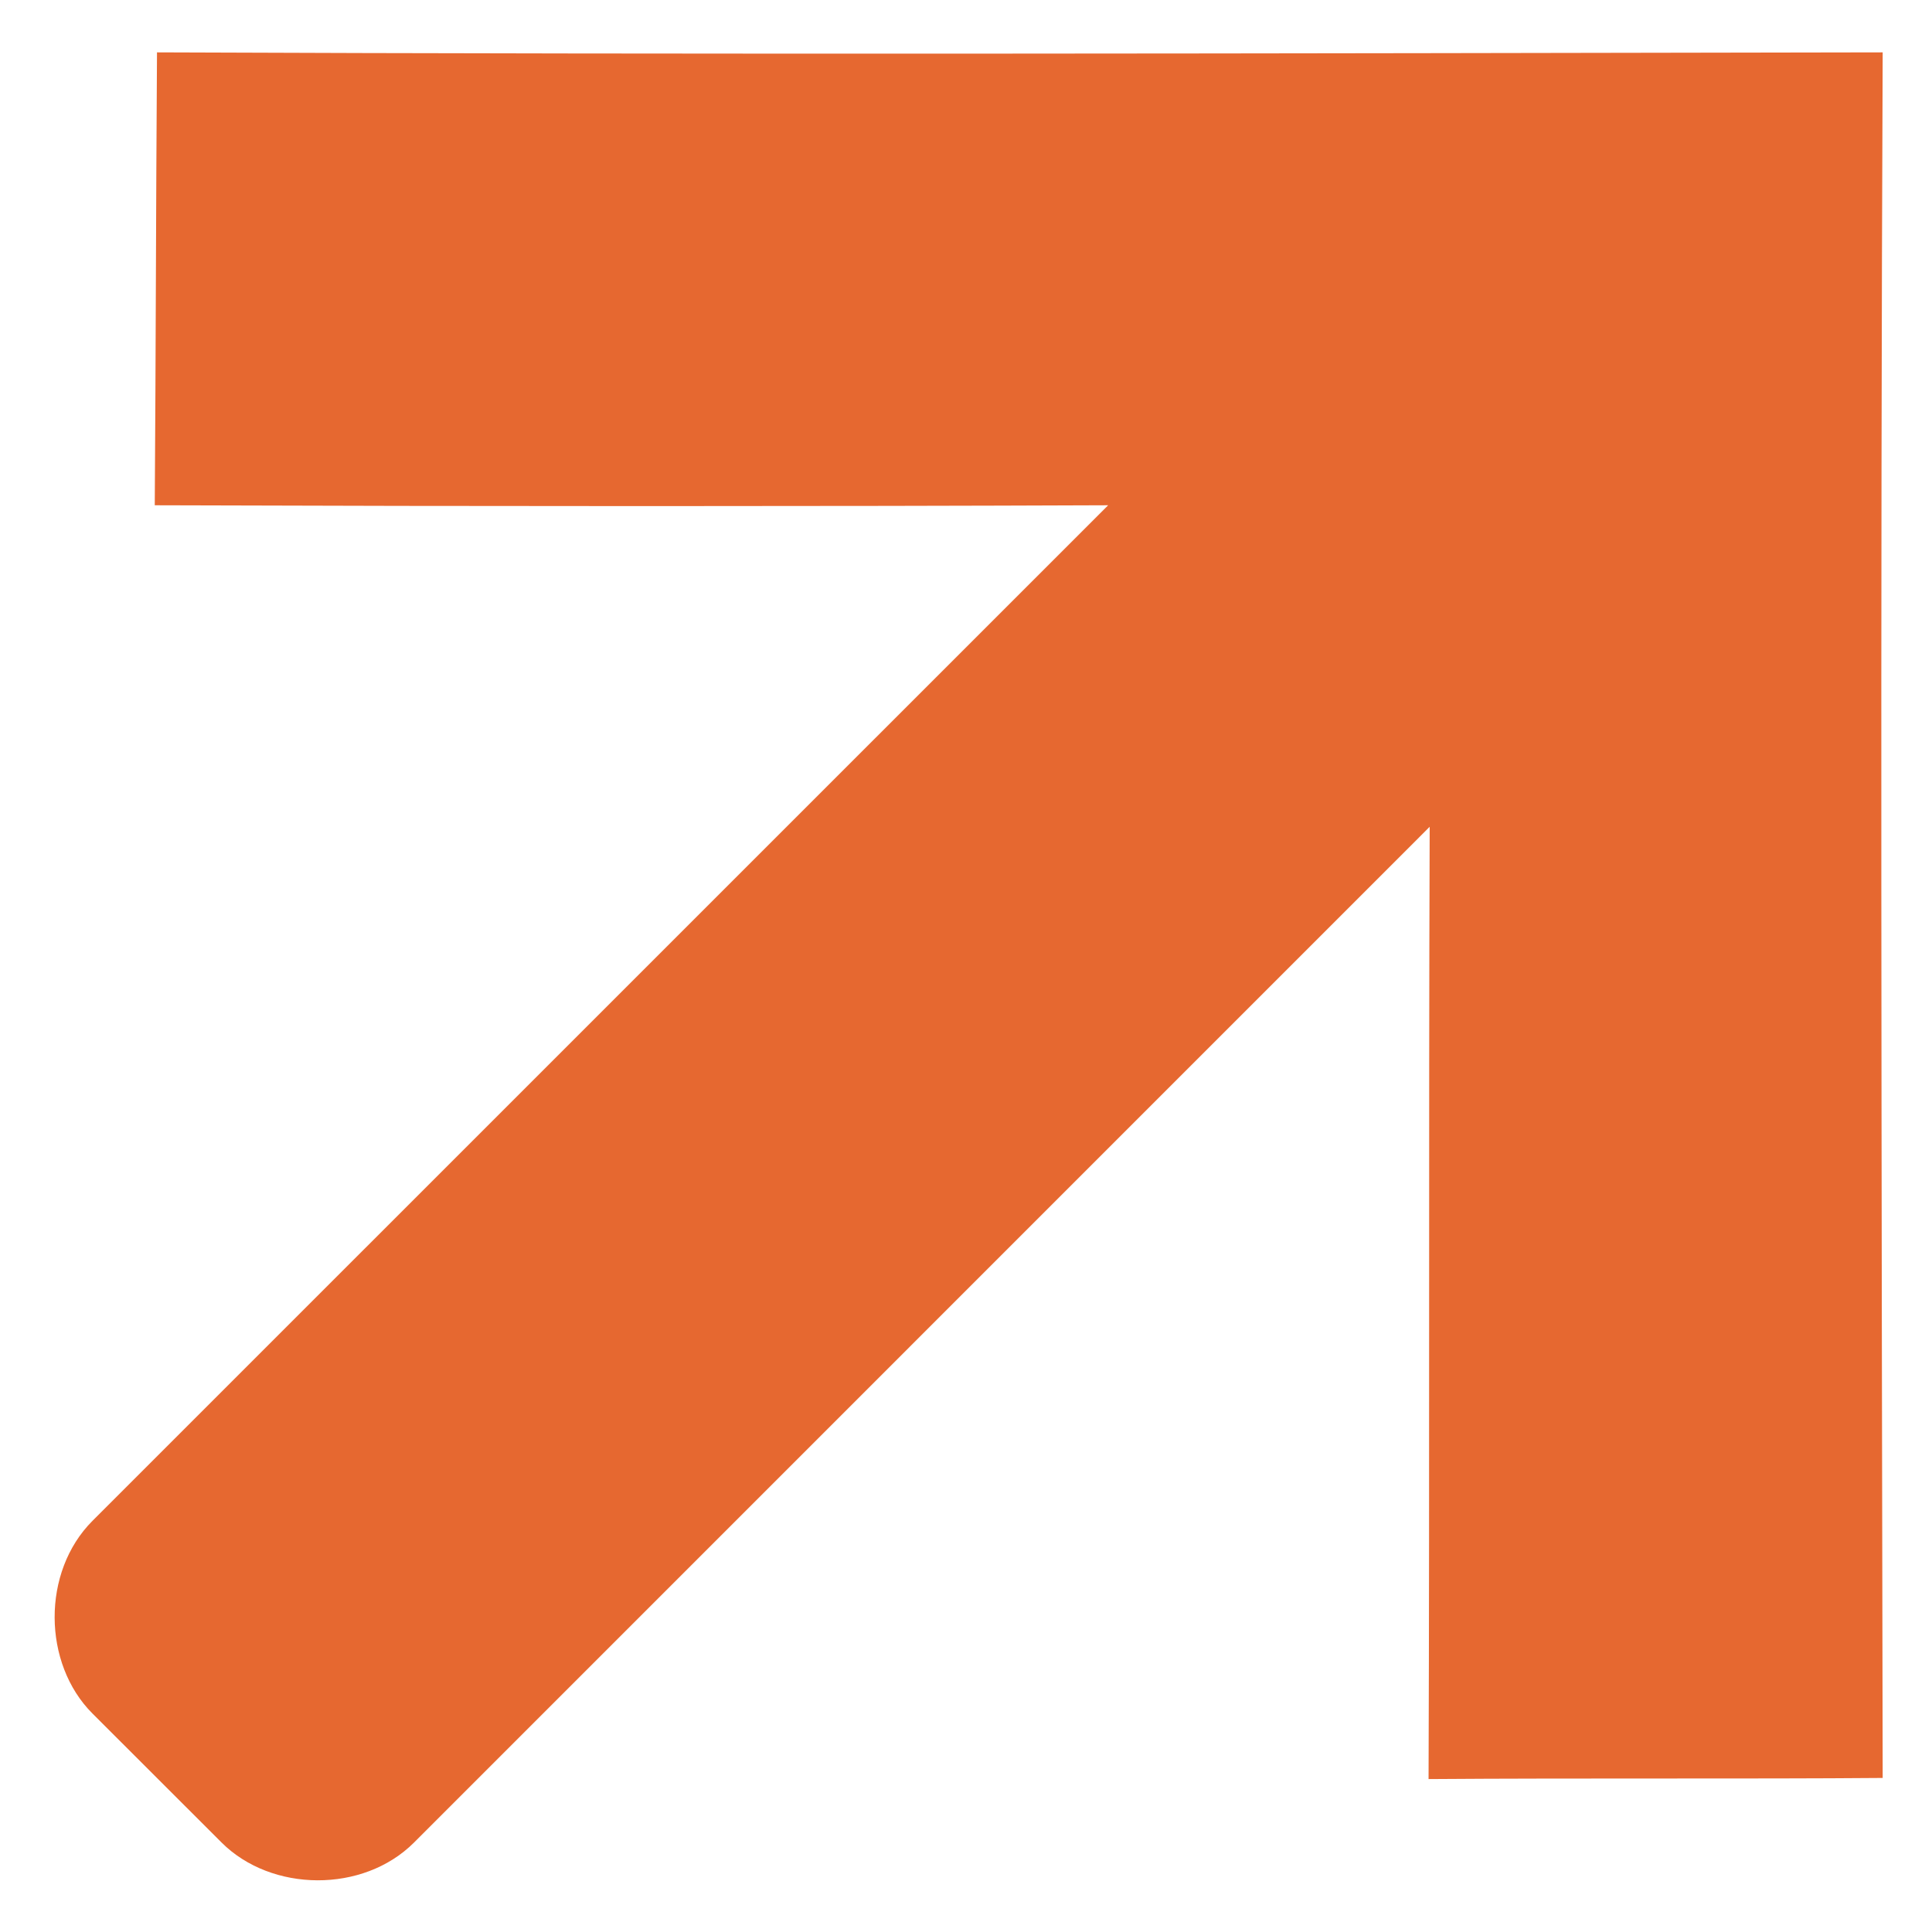
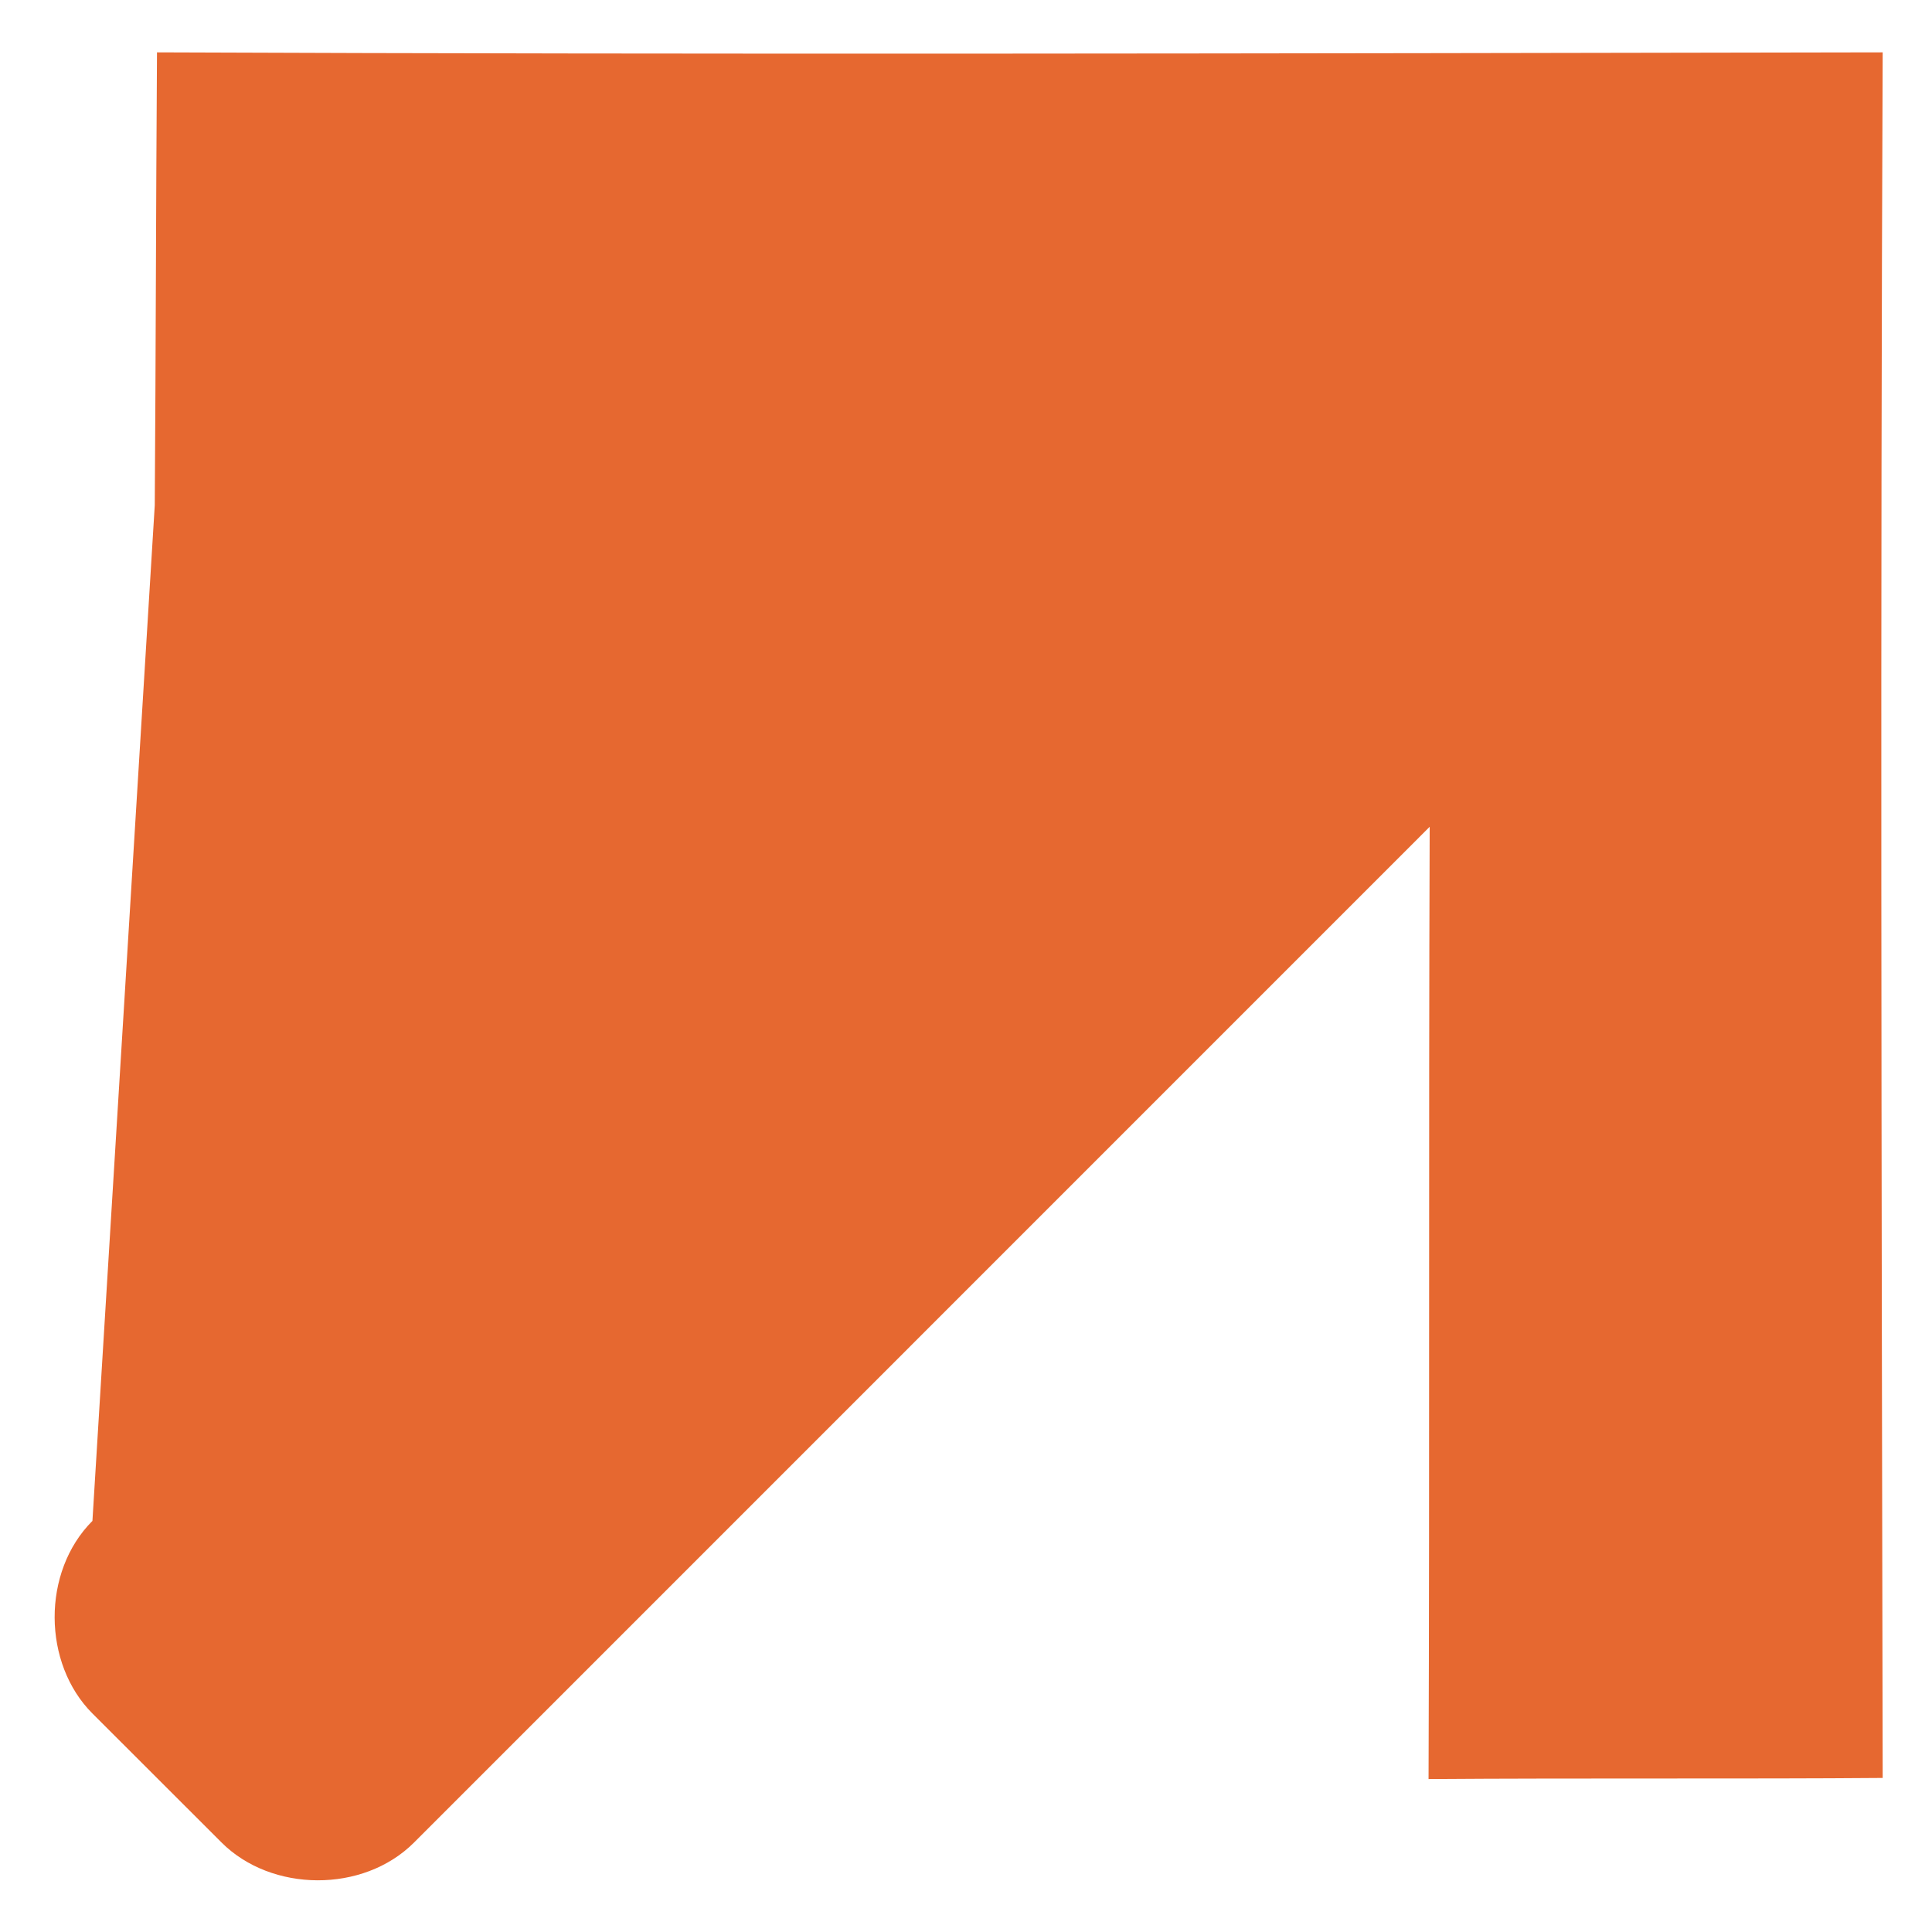
<svg xmlns="http://www.w3.org/2000/svg" width="19" height="19" viewBox="0 0 19 19" fill="none">
-   <path d="M18.515 17.485C18.503 11.35 18.492 5.971 18.515 0.515C12.379 0.526 7 0.537 1.544 0.515C1.533 2.152 1.533 3.399 1.522 4.969C4.74 4.98 8.103 4.98 10.898 4.969L0.909 14.957C0.408 15.459 0.419 16.361 0.909 16.851L2.179 18.12C2.669 18.61 3.571 18.621 4.072 18.12L14.06 8.131C14.049 11.261 14.06 14.367 14.049 17.496C15.553 17.485 17.189 17.496 18.515 17.485Z" fill="#E66830" />
+   <path d="M18.515 17.485C18.503 11.35 18.492 5.971 18.515 0.515C12.379 0.526 7 0.537 1.544 0.515C1.533 2.152 1.533 3.399 1.522 4.969L0.909 14.957C0.408 15.459 0.419 16.361 0.909 16.851L2.179 18.12C2.669 18.61 3.571 18.621 4.072 18.12L14.06 8.131C14.049 11.261 14.06 14.367 14.049 17.496C15.553 17.485 17.189 17.496 18.515 17.485Z" fill="#E66830" />
</svg>